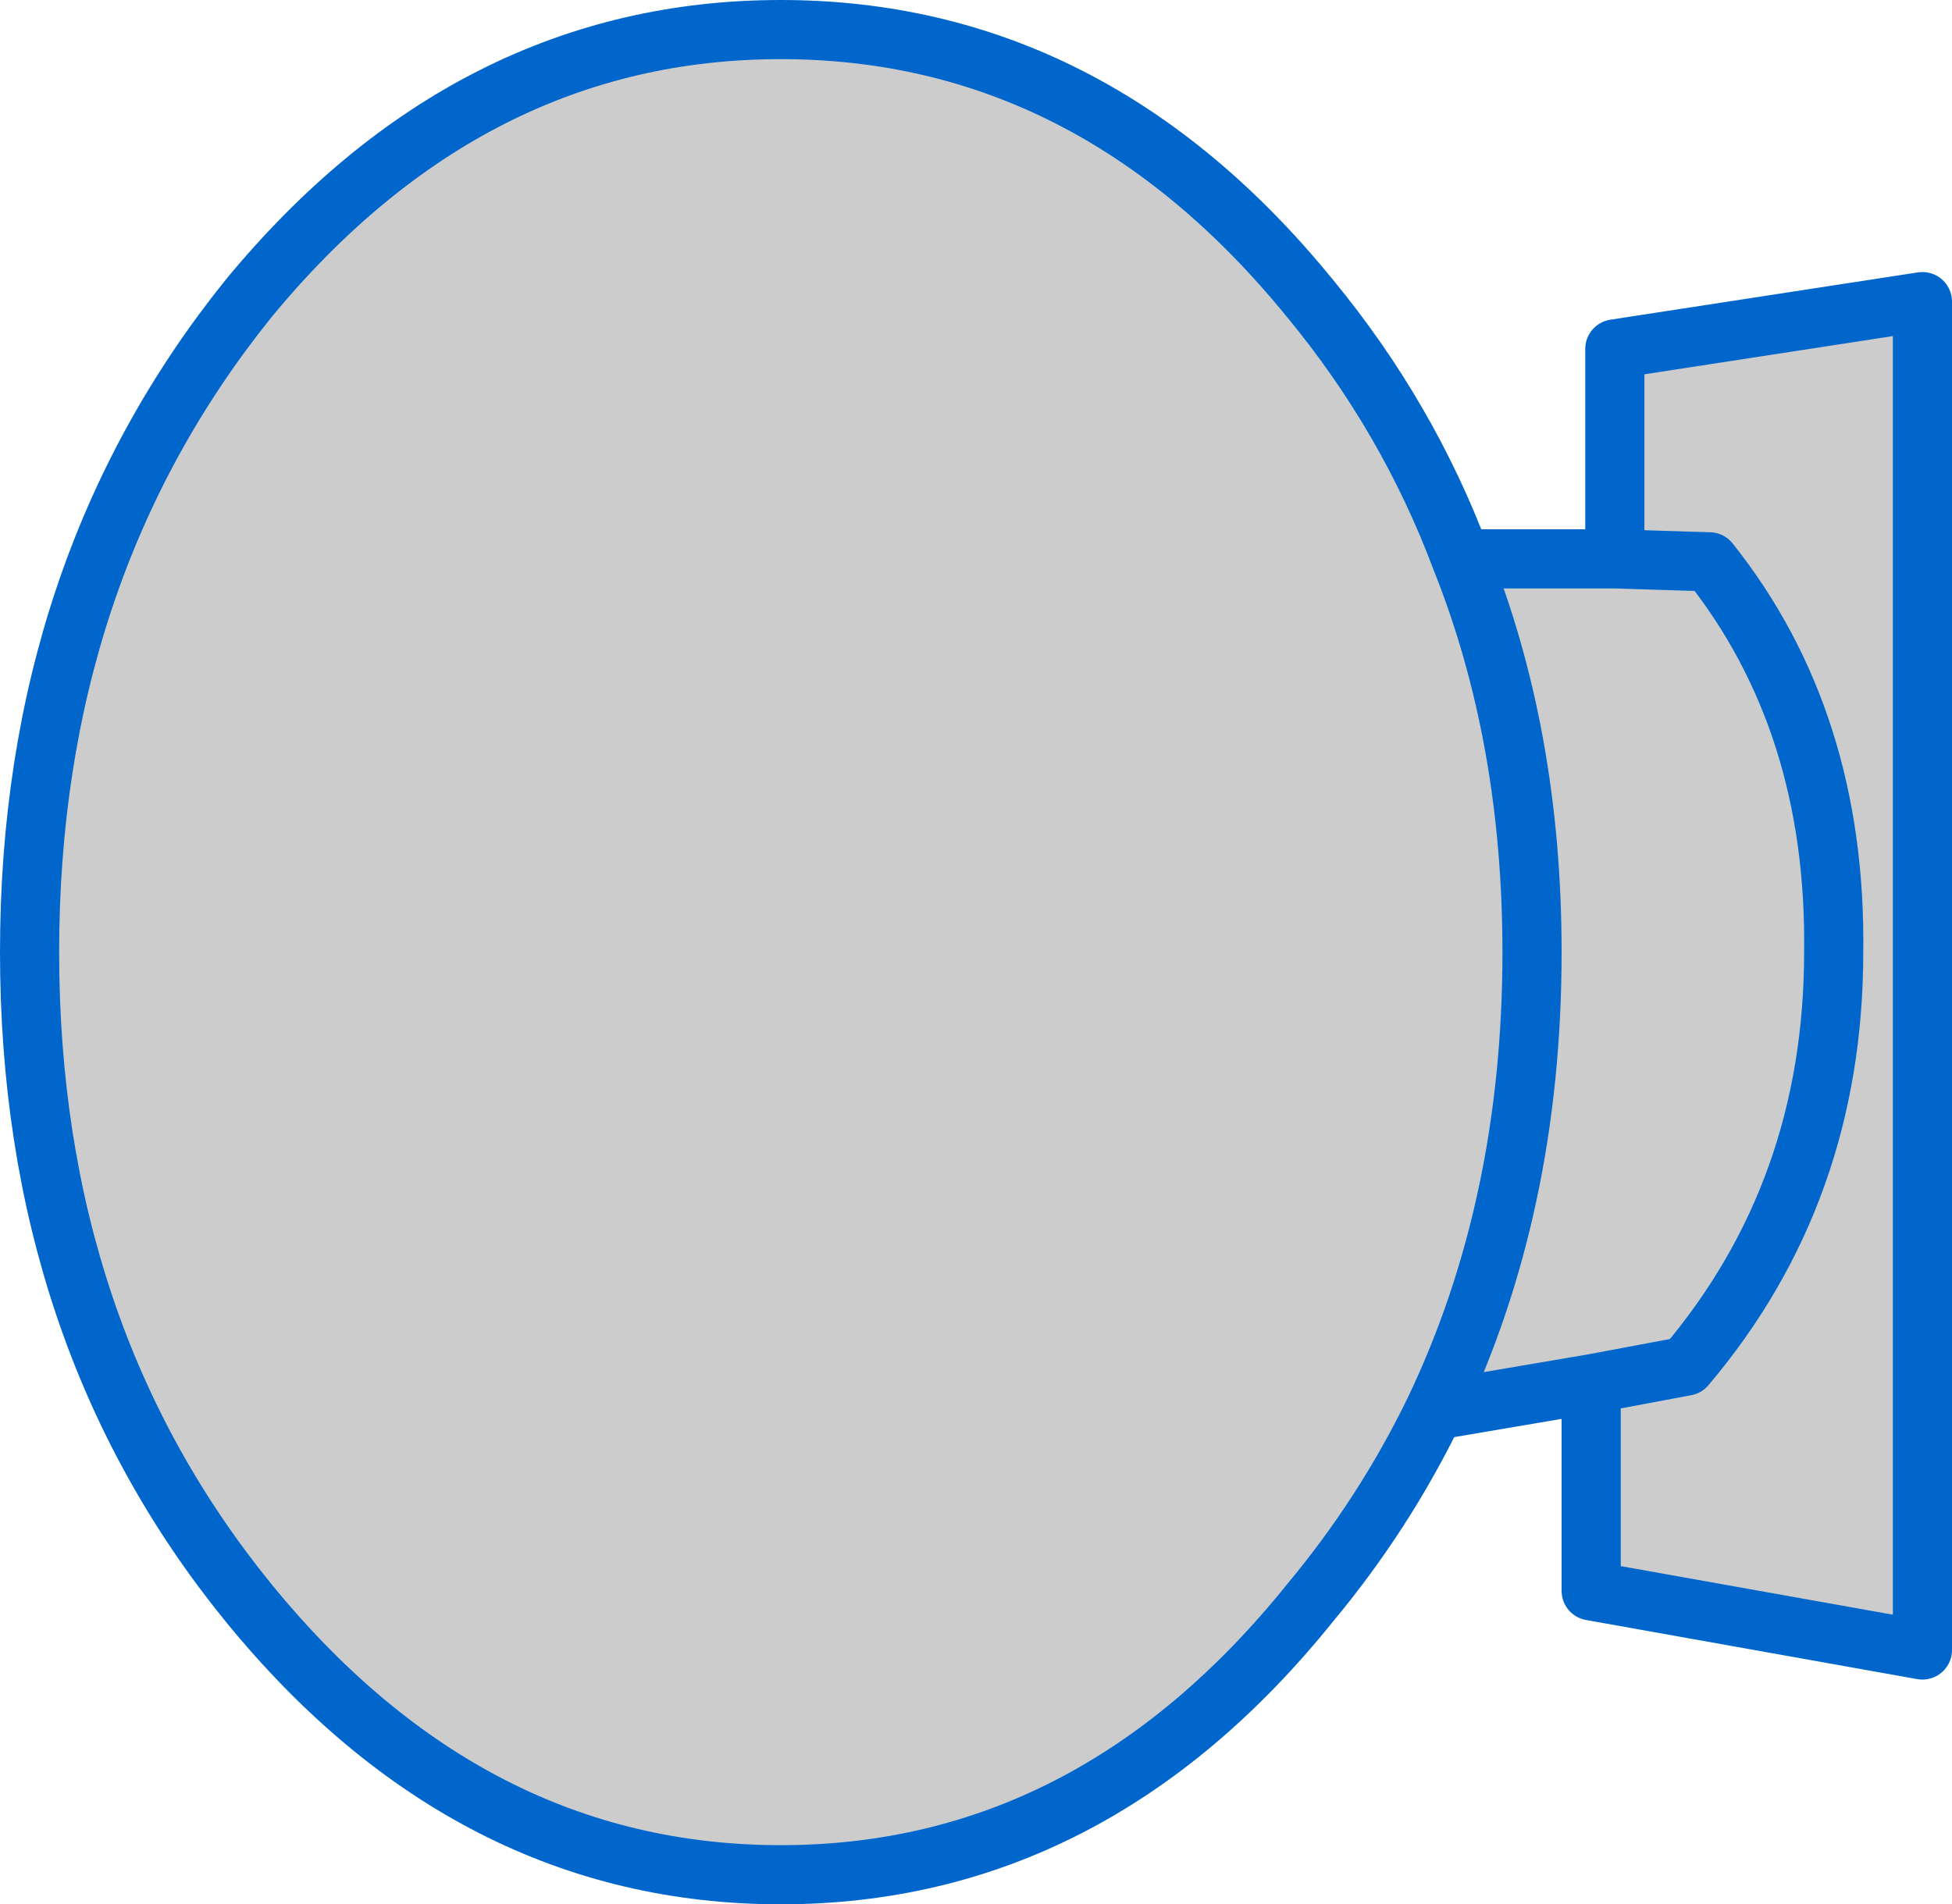
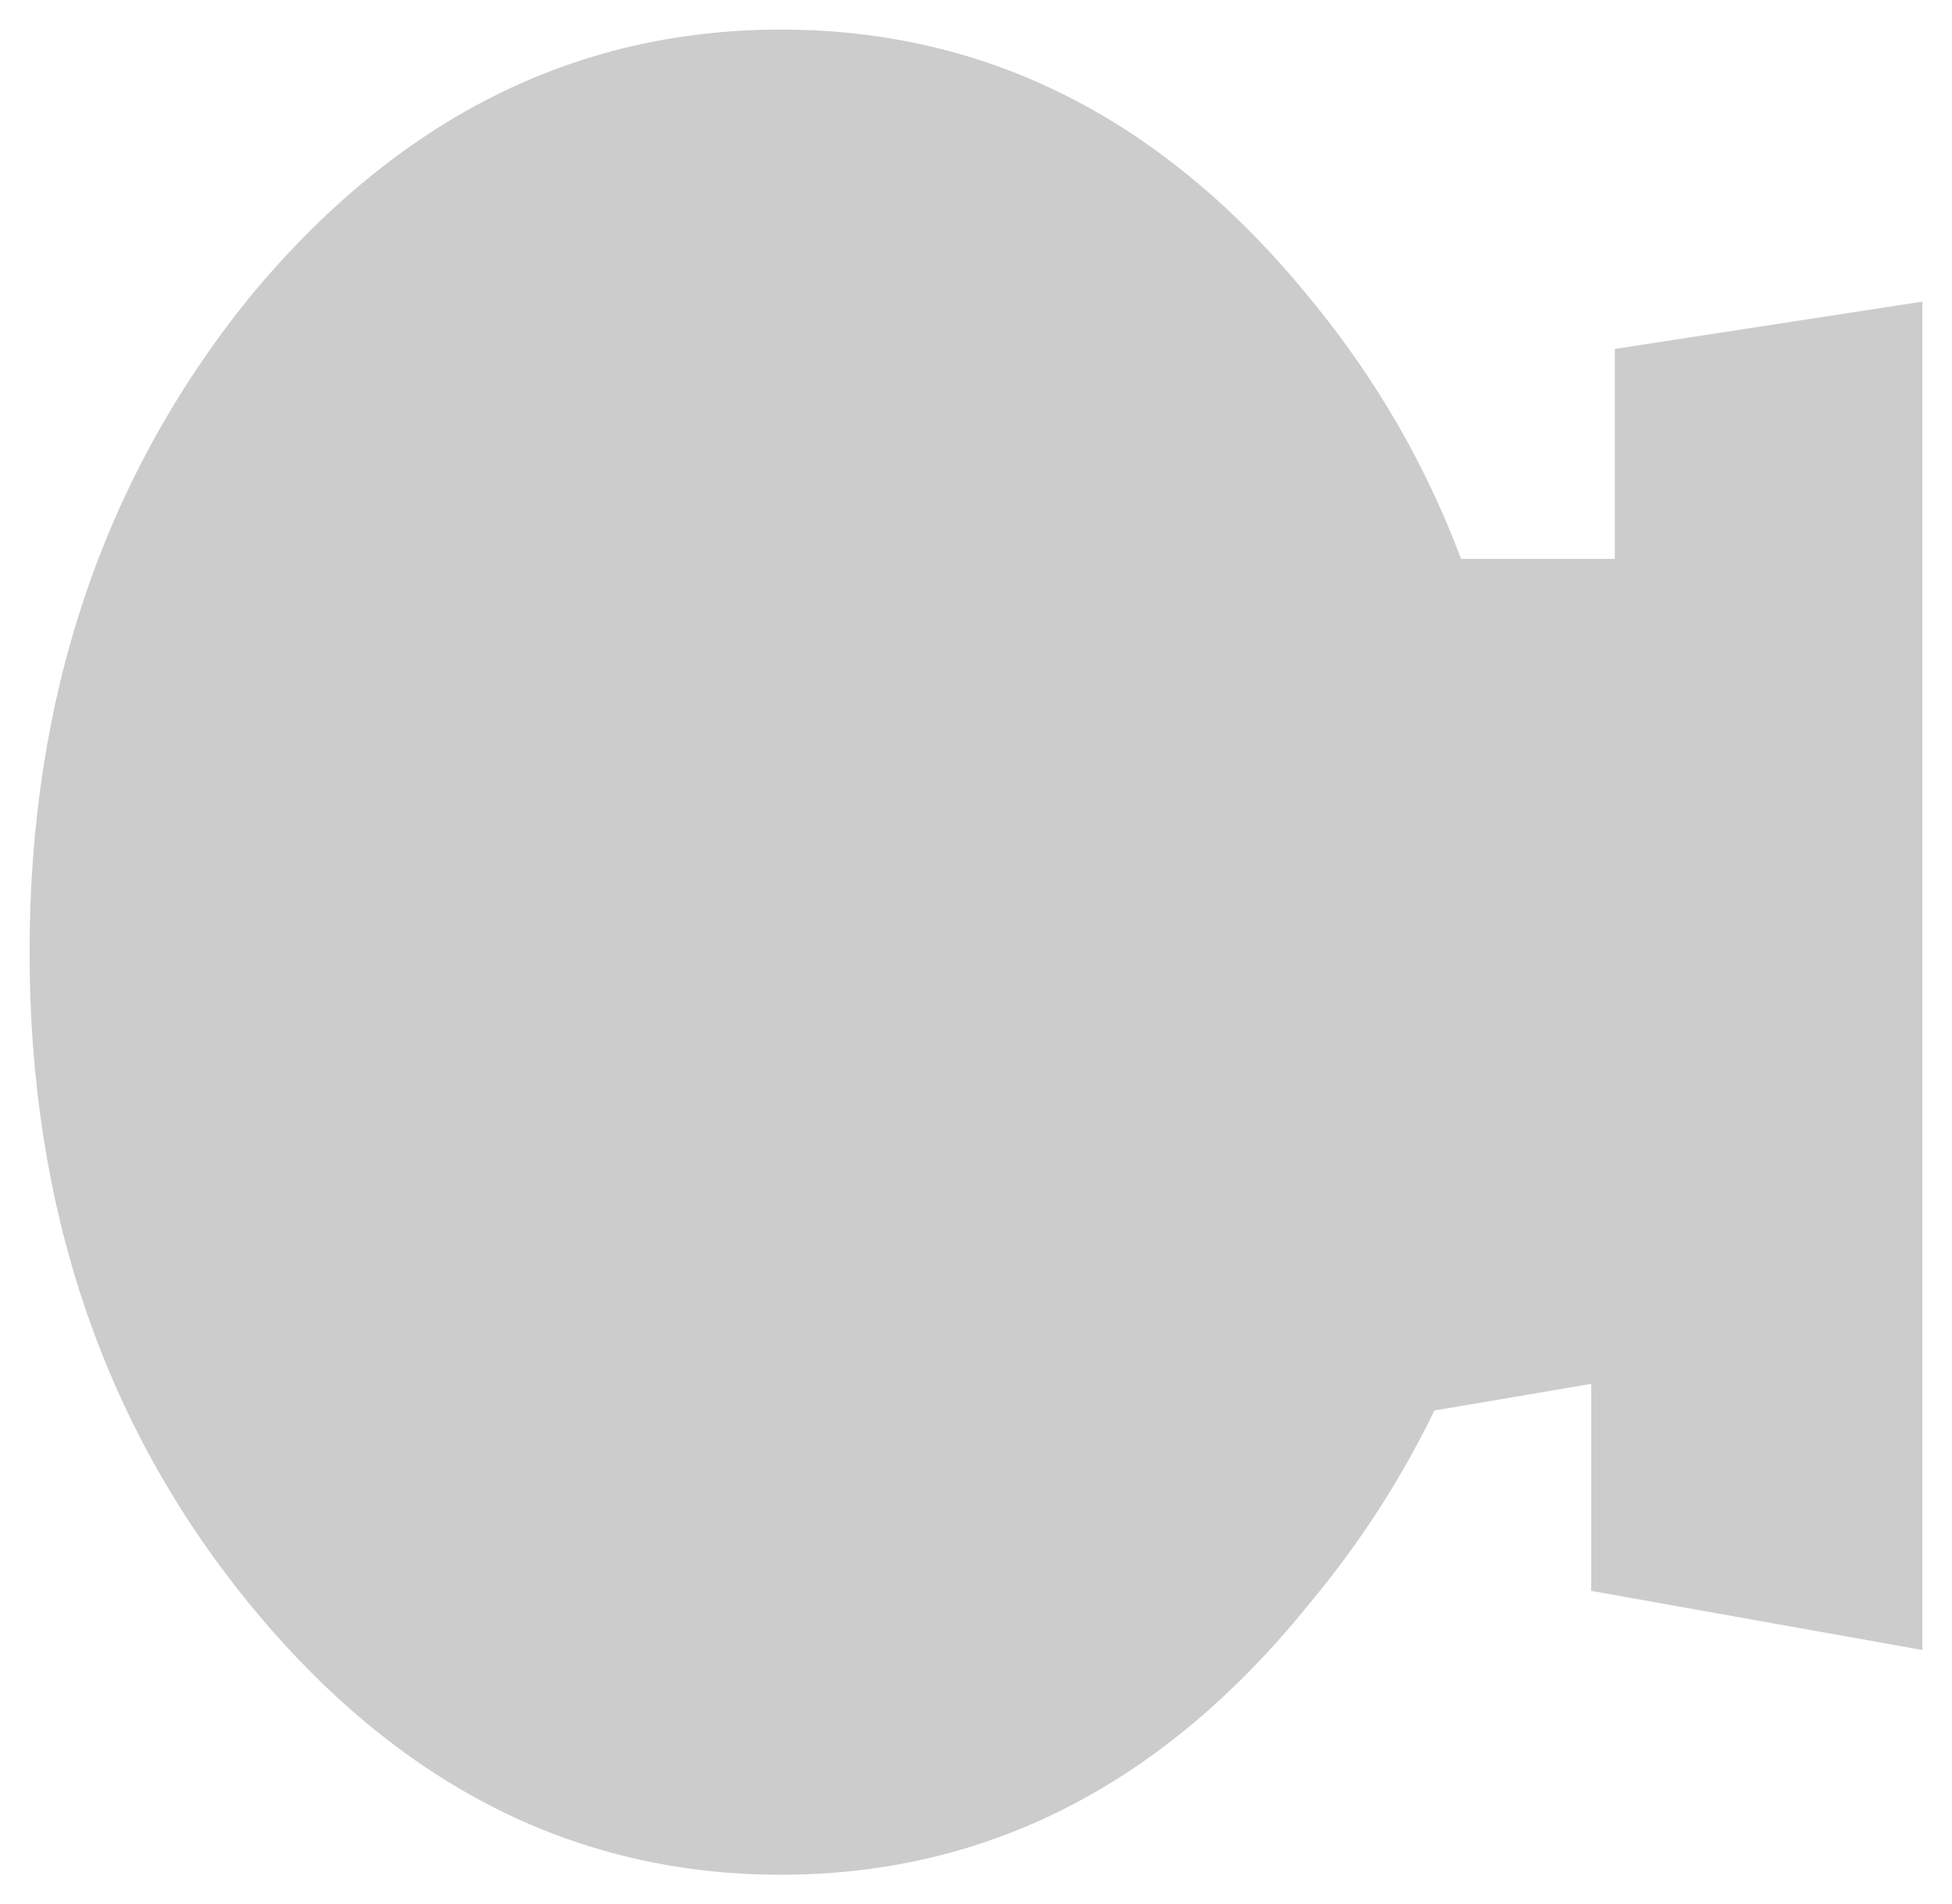
<svg xmlns="http://www.w3.org/2000/svg" height="32.2px" width="33.0px">
  <g transform="matrix(1.0, 0.0, 0.0, 1.0, 16.5, 16.1)">
    <path d="M5.65 -11.05 Q7.3 -9.05 8.2 -6.65 L10.8 -6.65 10.8 -10.2 16.0 -11.0 16.0 11.8 10.4 10.8 10.4 7.3 7.75 7.75 Q6.9 9.5 5.65 11.0 1.95 15.6 -3.3 15.6 -8.55 15.6 -12.3 11.0 -16.0 6.45 -16.0 0.0 -16.0 -6.45 -12.3 -11.05 -8.55 -15.6 -3.3 -15.6 1.95 -15.6 5.65 -11.05 M7.75 7.75 Q9.4 4.3 9.4 0.0 9.4 -3.65 8.2 -6.65 9.4 -3.65 9.4 0.0 9.4 4.3 7.75 7.75 M10.4 7.3 L12.0 7.0 Q14.5 4.05 14.5 0.0 14.55 -3.9 12.4 -6.6 L10.8 -6.65 12.4 -6.6 Q14.55 -3.9 14.5 0.0 14.5 4.05 12.0 7.0 L10.4 7.3" fill="#cccccc" fill-rule="evenodd" stroke="none" />
-     <path d="M5.65 -11.05 Q7.3 -9.05 8.2 -6.65 L10.8 -6.65 10.8 -10.2 16.0 -11.0 16.0 11.8 10.4 10.8 10.4 7.3 7.75 7.75 Q6.9 9.5 5.65 11.0 1.95 15.6 -3.3 15.6 -8.55 15.6 -12.3 11.0 -16.0 6.45 -16.0 0.0 -16.0 -6.45 -12.3 -11.05 -8.55 -15.6 -3.3 -15.6 1.95 -15.6 5.65 -11.05 M10.8 -6.65 L12.4 -6.6 Q14.55 -3.9 14.5 0.0 14.5 4.05 12.0 7.0 L10.4 7.3 M8.2 -6.65 Q9.4 -3.65 9.4 0.0 9.4 4.3 7.75 7.75" fill="none" stroke="#0066cc" stroke-linecap="round" stroke-linejoin="round" stroke-width="1.0" />
  </g>
</svg>